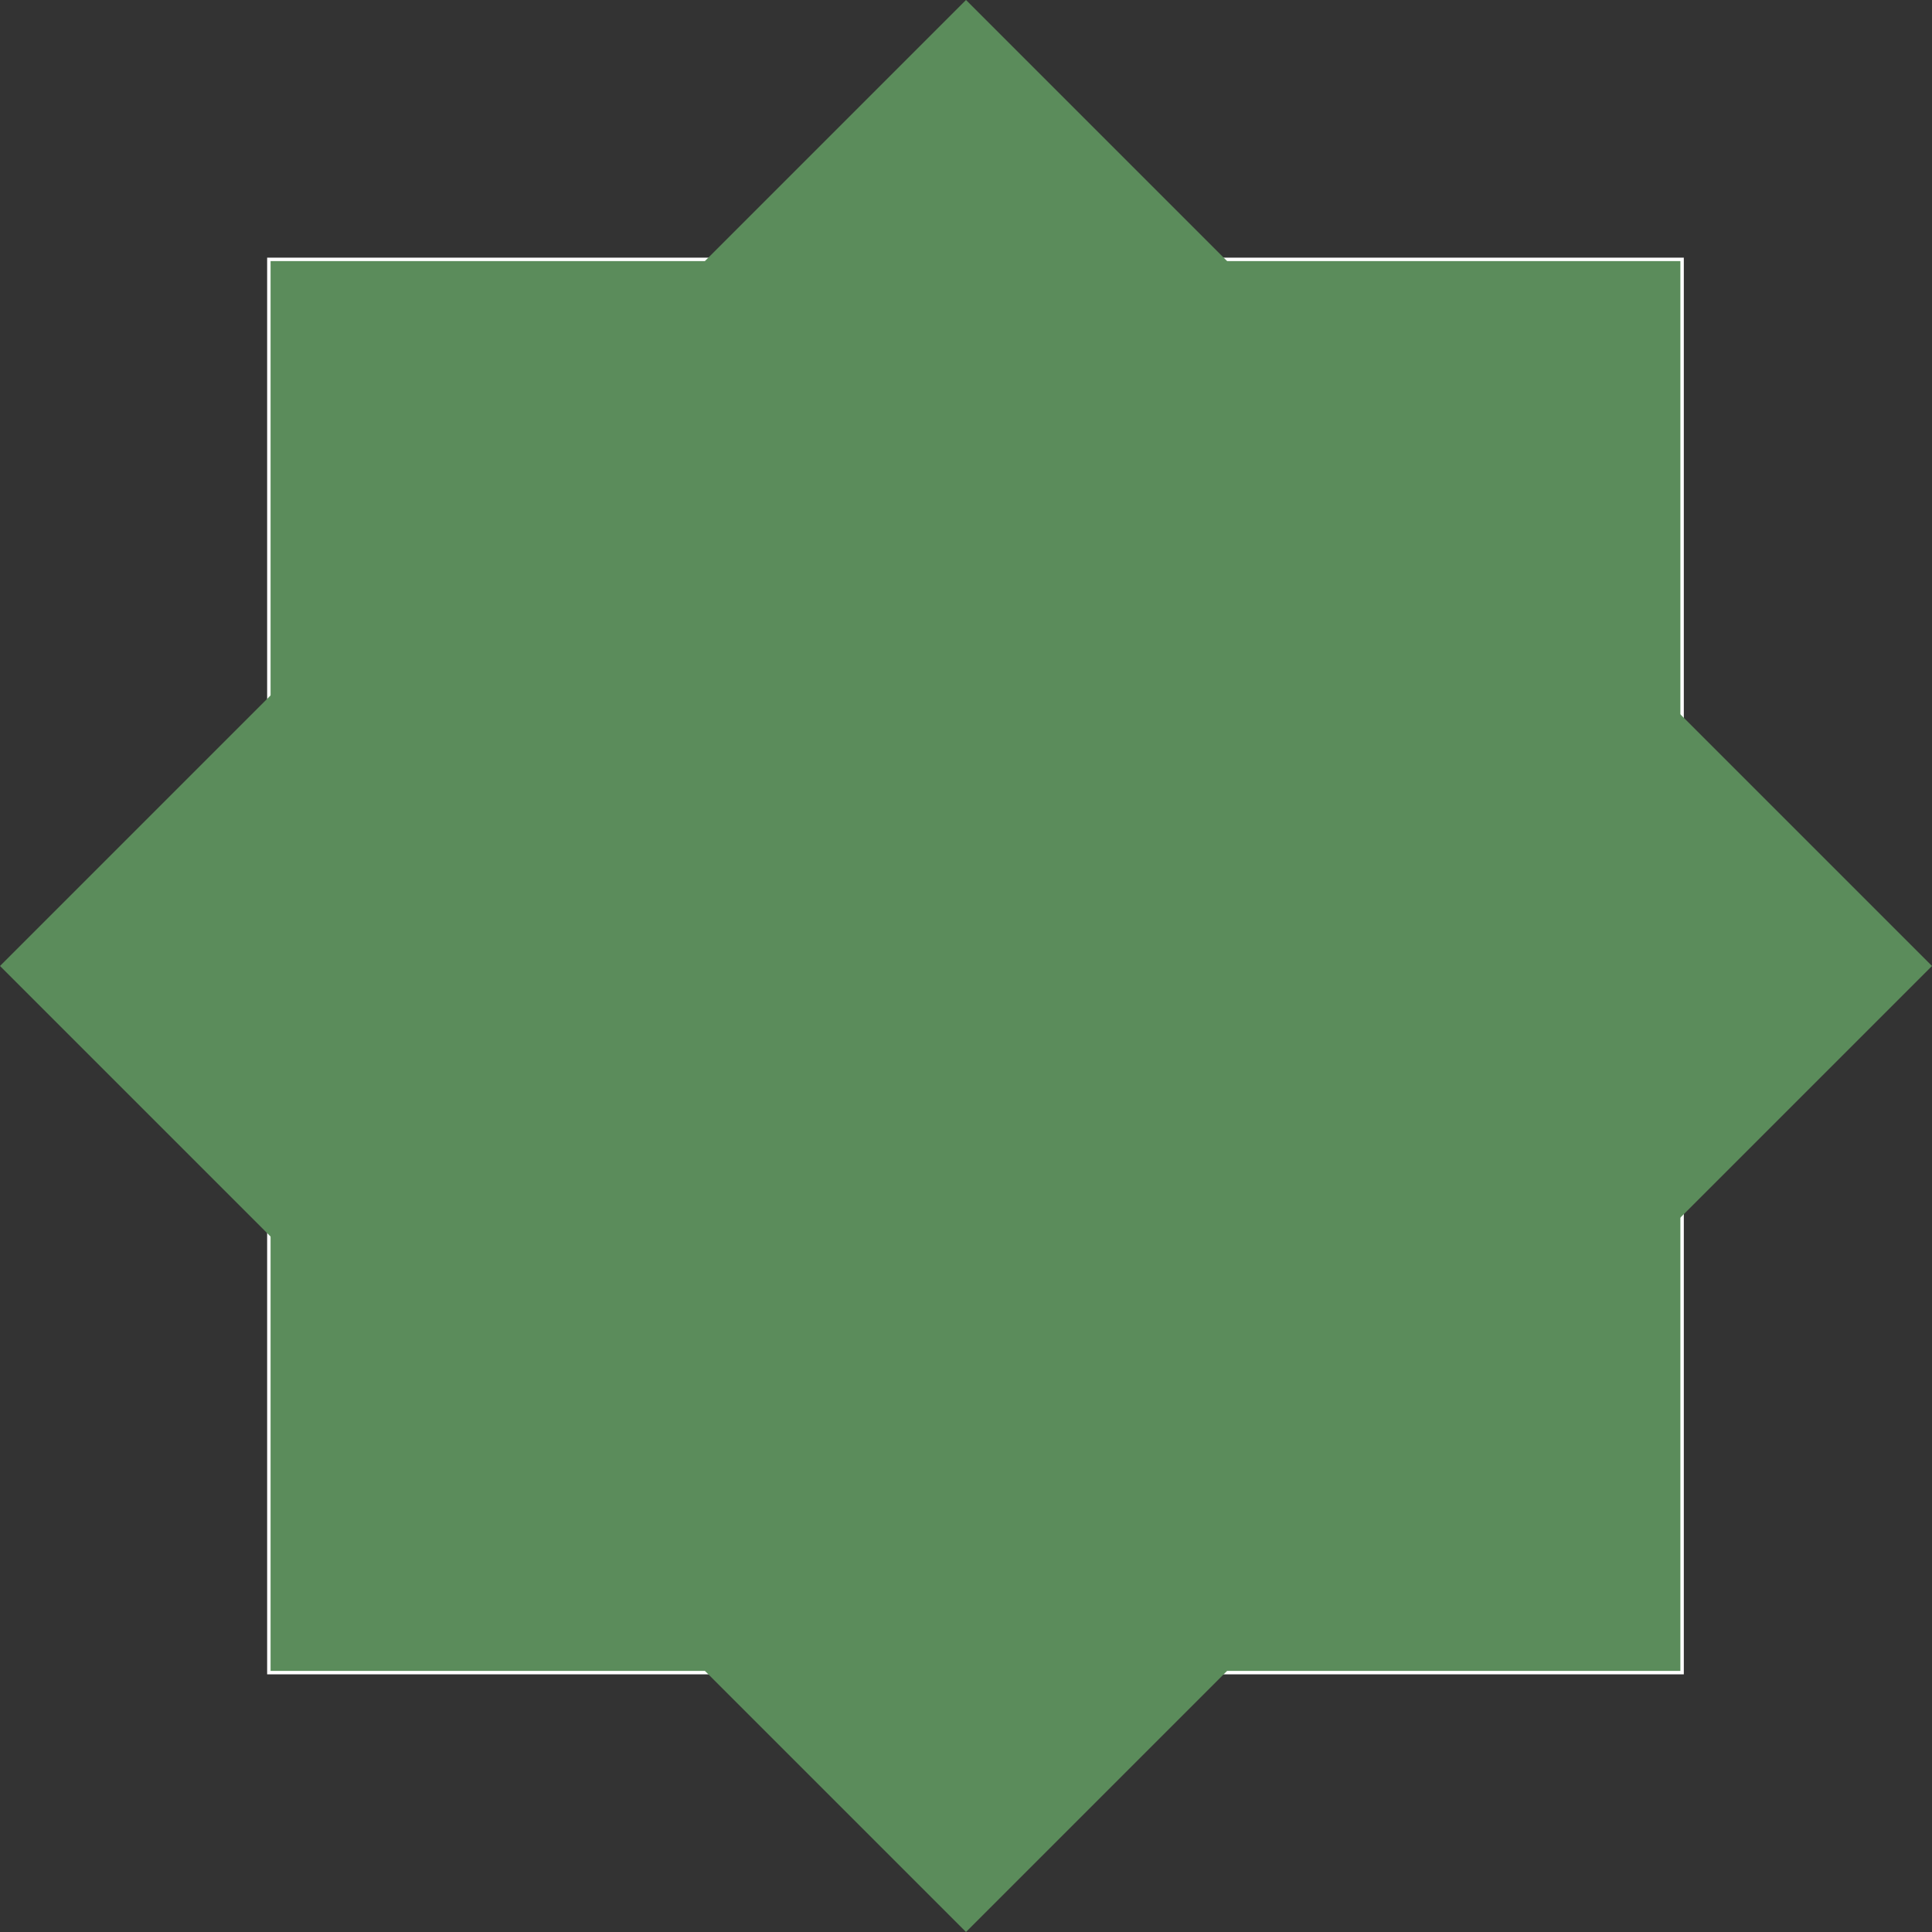
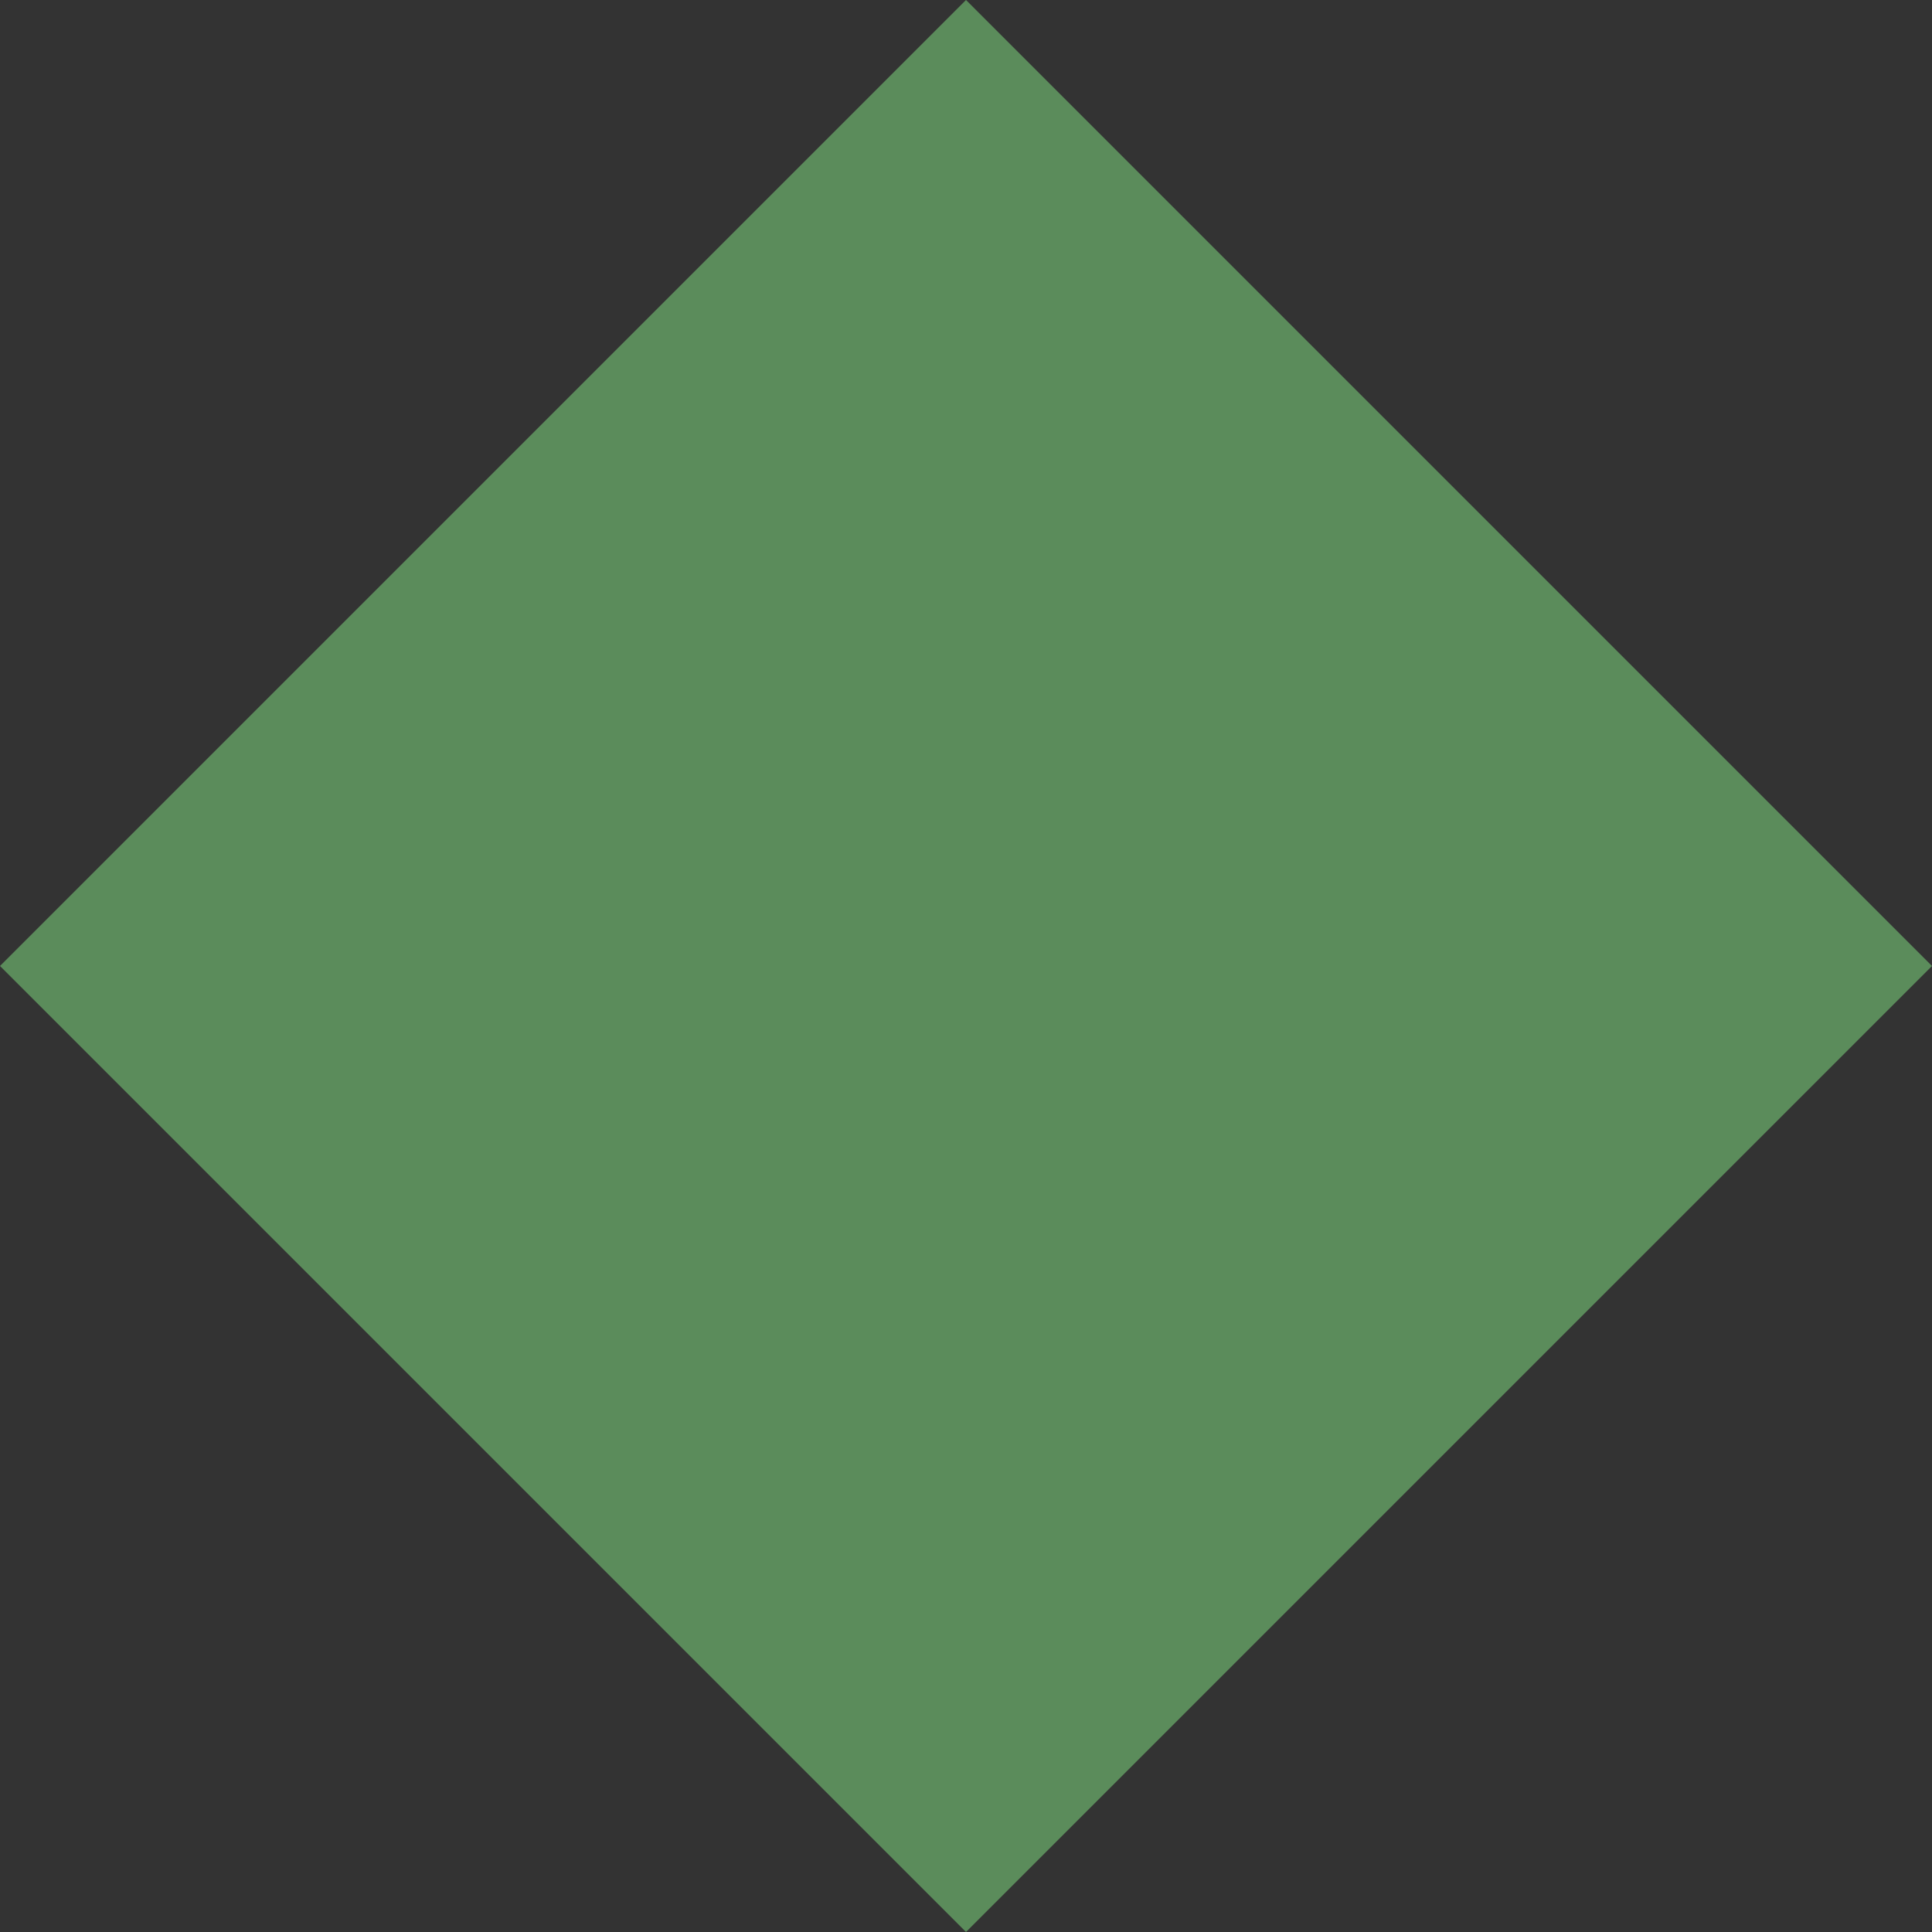
<svg xmlns="http://www.w3.org/2000/svg" id="Layer_2" viewBox="0 0 562.51 562.51">
  <rect x="0" y="0" width="562.51" height="562.51" fill="#333333" stroke="none" />
  <defs>
    <style>      .cls-1 {        stroke: #fff;        stroke-miterlimit: 10;      }      .cls-1, .cls-2 {        fill: #5b8c5b;      }    </style>
  </defs>
  <g id="Layer_1-2" data-name="Layer_1">
    <g>
-       <rect class="cls-1" x="78.28" y="75.52" width="411.47" height="411.47" />
      <rect class="cls-2" x="82.38" y="82.38" width="397.75" height="397.75" transform="translate(-116.5 281.25) rotate(-45)" />
    </g>
  </g>
</svg>